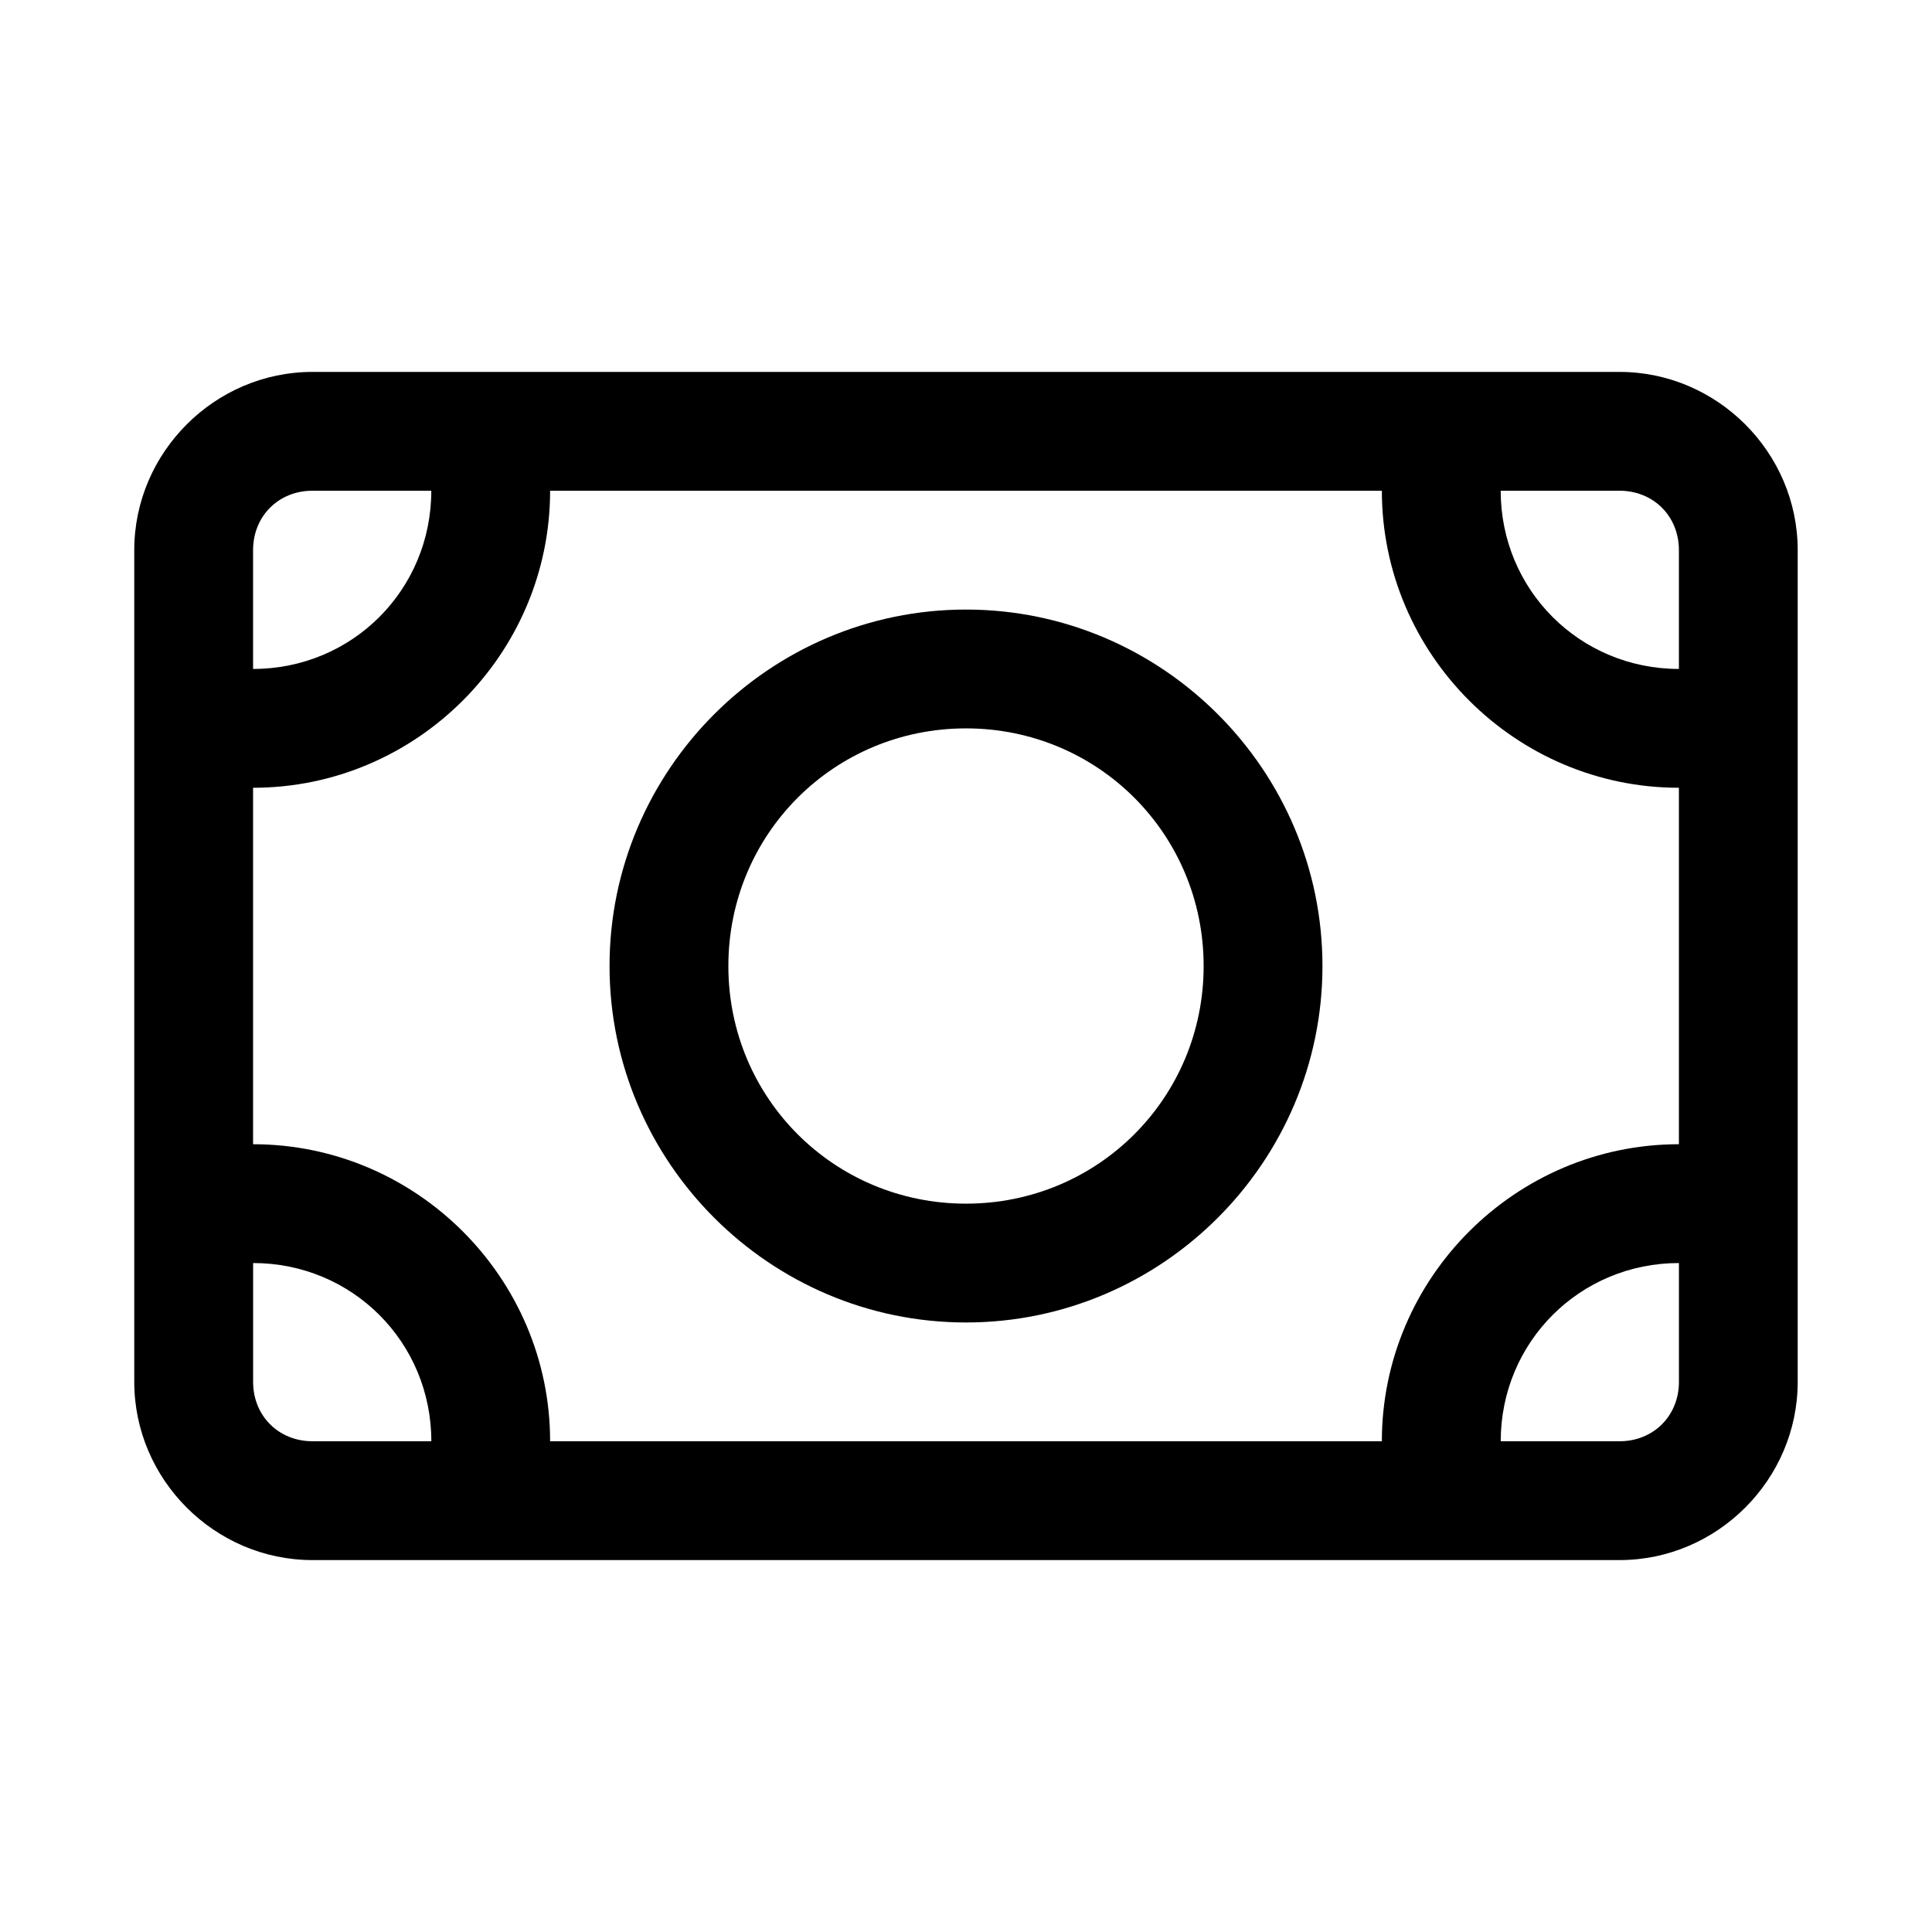
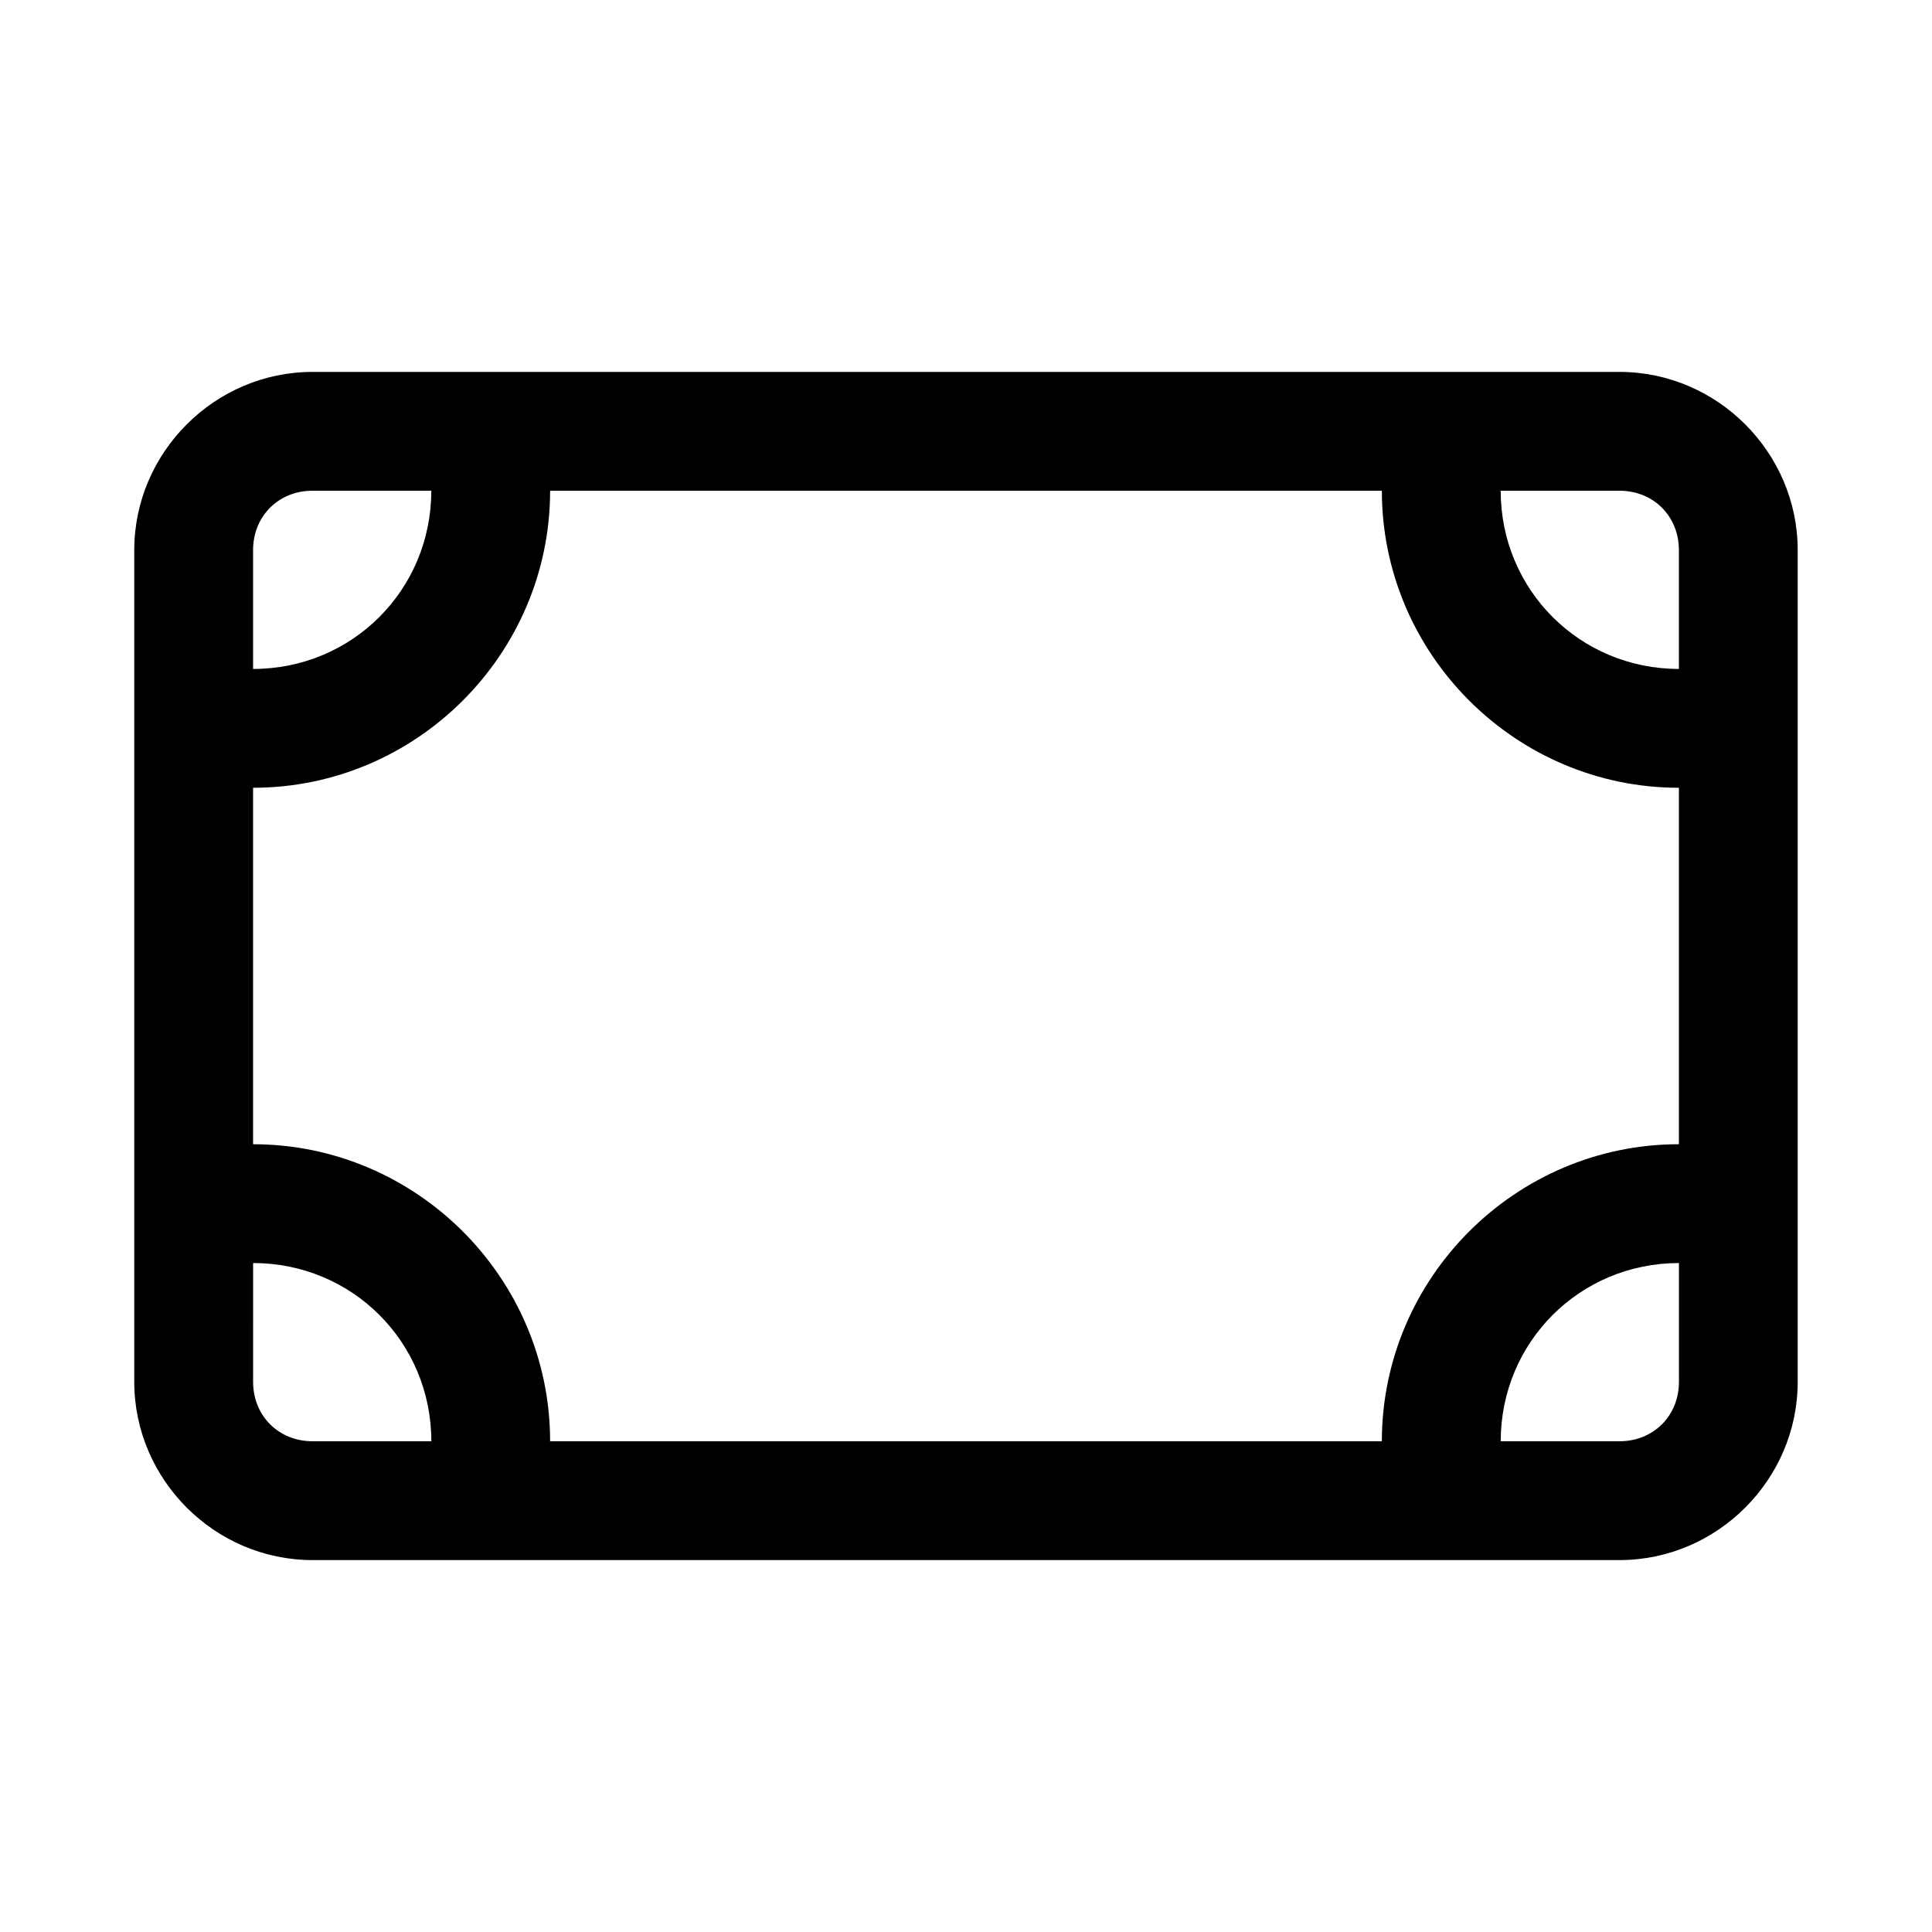
<svg xmlns="http://www.w3.org/2000/svg" fill="#000000" width="800px" height="800px" version="1.1" viewBox="144 144 512 512">
  <g>
    <path d="m226.81 242.56c-25.895 0-47.23 21.34-47.23 47.23v220.42c0 25.895 21.336 47.23 47.23 47.23h346.37c25.895 0 47.23-21.34 47.23-47.23v-220.42c0-25.895-21.336-47.23-47.23-47.23zm0 31.488h31.488c0 26.273-20.961 47.23-47.23 47.23v-31.488c0-8.996 6.75-15.742 15.742-15.742zm62.977 0h220.42c0 43.289 35.43 78.719 78.719 78.719v94.465c-43.289 0-78.719 35.43-78.719 78.719h-220.42c0-43.289-35.43-78.719-78.719-78.719v-94.465c43.289 0 78.719-35.43 78.719-78.719zm251.91 0h31.488c8.996 0 15.742 6.75 15.742 15.742v31.488c-26.273 0-47.23-20.961-47.23-47.23zm-330.62 204.67c26.273 0 47.23 20.961 47.23 47.23h-31.488c-8.996 0-15.742-6.75-15.742-15.742zm377.86 0v31.488c0 8.996-6.75 15.742-15.742 15.742h-31.488c0-26.273 20.961-47.23 47.23-47.23z" />
-     <path d="m400 305.54c-51.984 0-94.465 42.48-94.465 94.465s42.48 94.465 94.465 94.465 94.465-42.48 94.465-94.465-42.48-94.465-94.465-94.465zm0 31.488c34.969 0 62.977 28.008 62.977 62.977s-28.008 62.977-62.977 62.977-62.977-28.008-62.977-62.977 28.008-62.977 62.977-62.977z" />
  </g>
</svg>